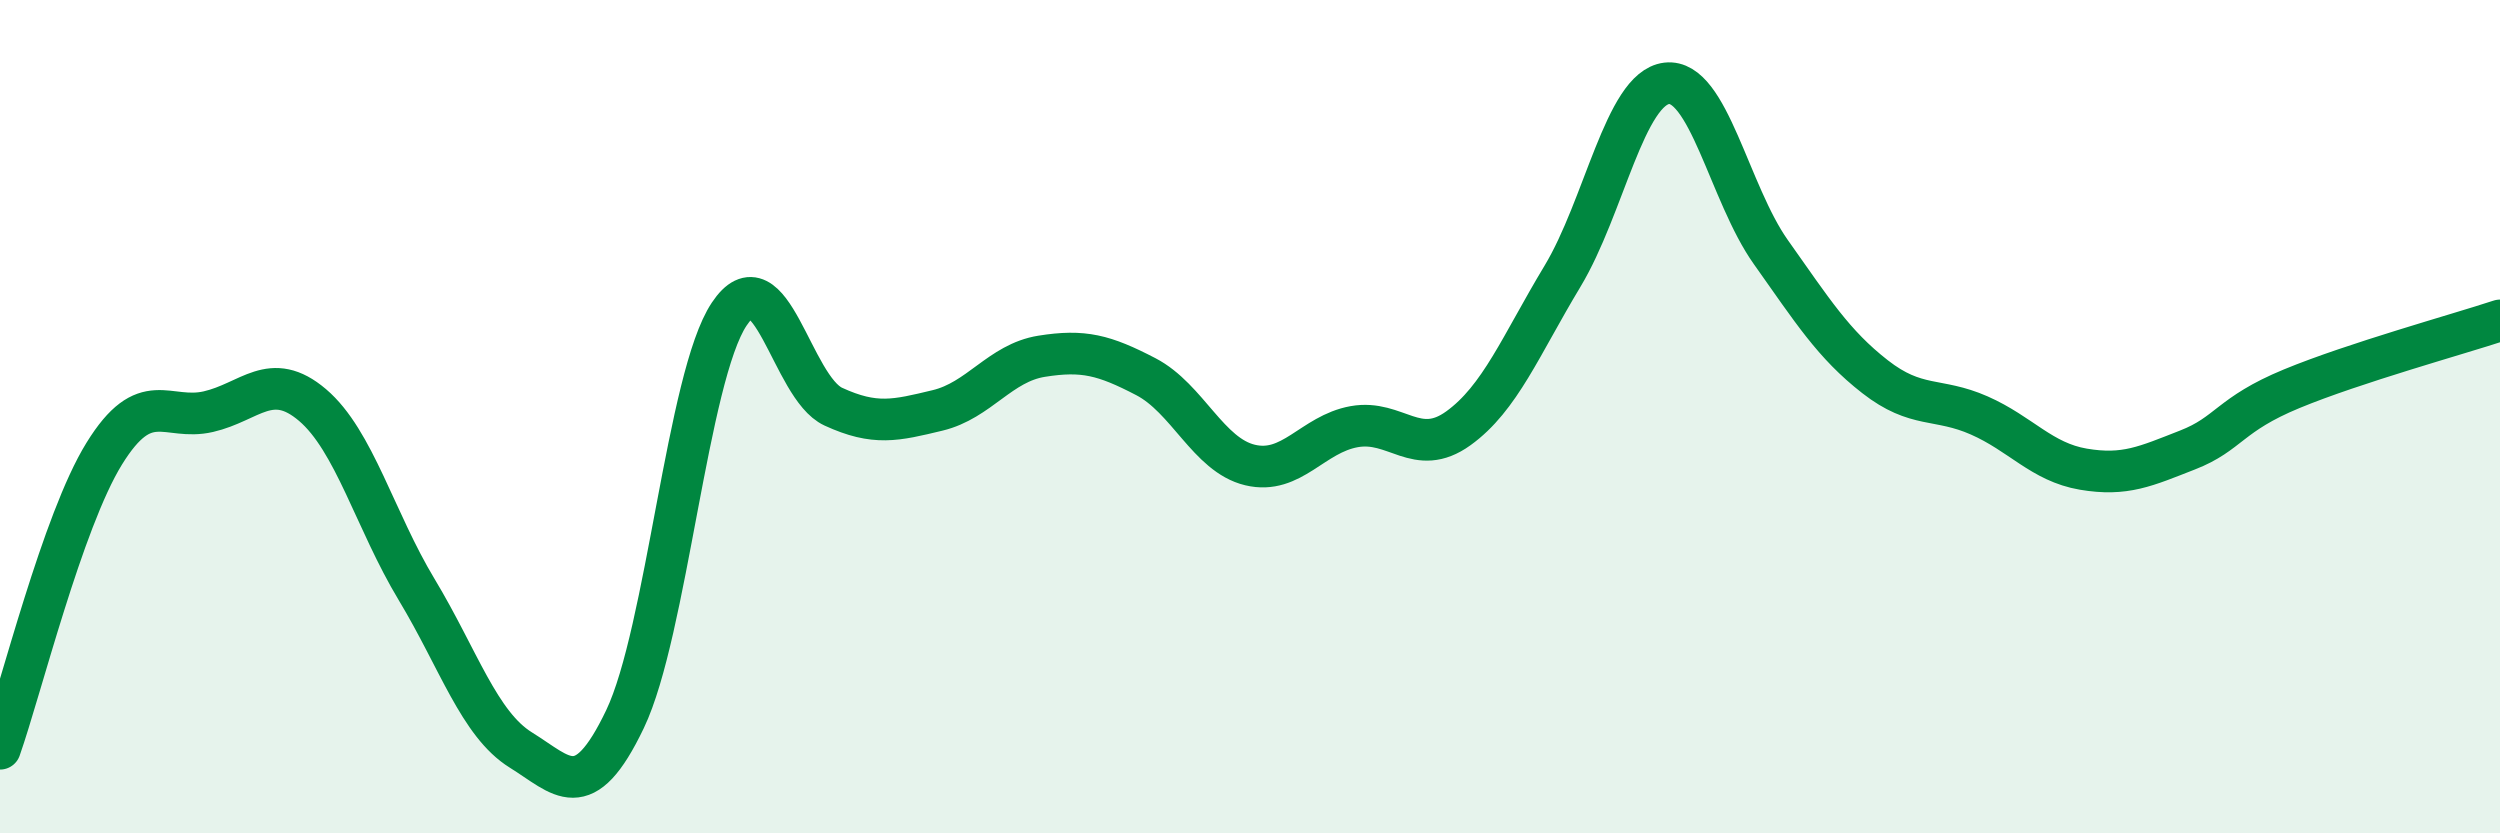
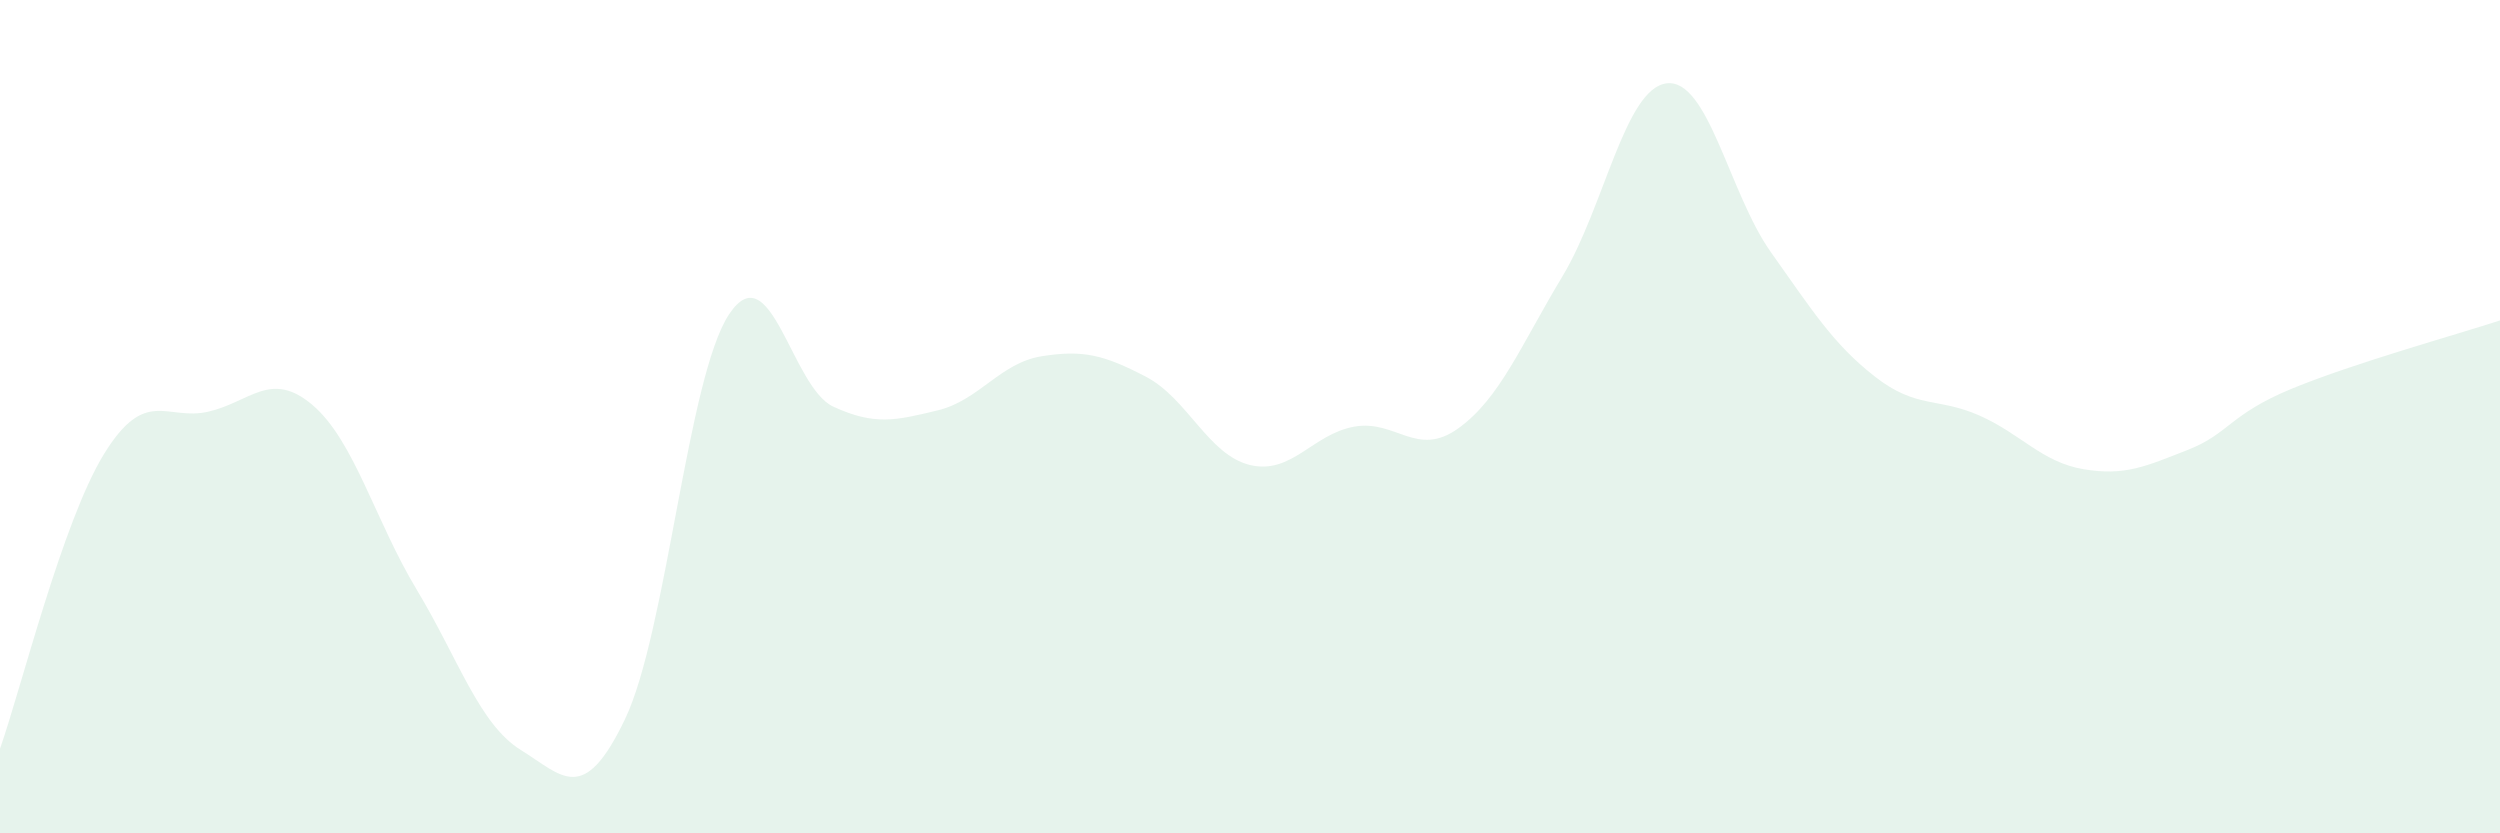
<svg xmlns="http://www.w3.org/2000/svg" width="60" height="20" viewBox="0 0 60 20">
  <path d="M 0,17.97 C 0.5,16.55 1.5,12.51 2.5,10.89 C 3.5,9.27 4,10.11 5,9.88 C 6,9.65 6.5,8.87 7.5,9.72 C 8.5,10.57 9,12.49 10,14.15 C 11,15.81 11.5,17.38 12.5,18 C 13.5,18.62 14,19.35 15,17.26 C 16,15.17 16.5,9.04 17.5,7.54 C 18.5,6.04 19,9.3 20,9.76 C 21,10.22 21.5,10.09 22.5,9.85 C 23.5,9.61 24,8.71 25,8.55 C 26,8.39 26.5,8.52 27.5,9.04 C 28.5,9.56 29,10.92 30,11.16 C 31,11.4 31.5,10.42 32.5,10.24 C 33.5,10.06 34,11 35,10.28 C 36,9.56 36.5,8.29 37.5,6.63 C 38.5,4.97 39,2.12 40,2 C 41,1.88 41.5,4.64 42.5,6.05 C 43.5,7.46 44,8.26 45,9.04 C 46,9.82 46.5,9.53 47.5,9.97 C 48.5,10.41 49,11.09 50,11.26 C 51,11.43 51.5,11.19 52.5,10.8 C 53.5,10.41 53.5,9.95 55,9.33 C 56.5,8.71 59,8.02 60,7.69L60 20L0 20Z" fill="#008740" opacity="0.1" stroke-linecap="round" stroke-linejoin="round" />
-   <path d="M 0,17.97 C 0.5,16.55 1.5,12.51 2.5,10.89 C 3.5,9.27 4,10.11 5,9.88 C 6,9.65 6.5,8.87 7.5,9.72 C 8.5,10.57 9,12.49 10,14.15 C 11,15.81 11.5,17.38 12.5,18 C 13.5,18.62 14,19.35 15,17.26 C 16,15.17 16.5,9.04 17.5,7.54 C 18.5,6.04 19,9.3 20,9.76 C 21,10.22 21.5,10.09 22.5,9.85 C 23.5,9.61 24,8.71 25,8.55 C 26,8.39 26.5,8.52 27.5,9.04 C 28.5,9.56 29,10.92 30,11.16 C 31,11.4 31.5,10.42 32.5,10.24 C 33.5,10.06 34,11 35,10.28 C 36,9.56 36.5,8.29 37.5,6.63 C 38.5,4.97 39,2.12 40,2 C 41,1.88 41.5,4.64 42.5,6.05 C 43.5,7.46 44,8.26 45,9.04 C 46,9.82 46.5,9.53 47.5,9.97 C 48.5,10.41 49,11.09 50,11.26 C 51,11.43 51.5,11.19 52.5,10.8 C 53.5,10.41 53.5,9.95 55,9.33 C 56.5,8.71 59,8.02 60,7.69" stroke="#008740" stroke-width="1" fill="none" stroke-linecap="round" stroke-linejoin="round" />
</svg>